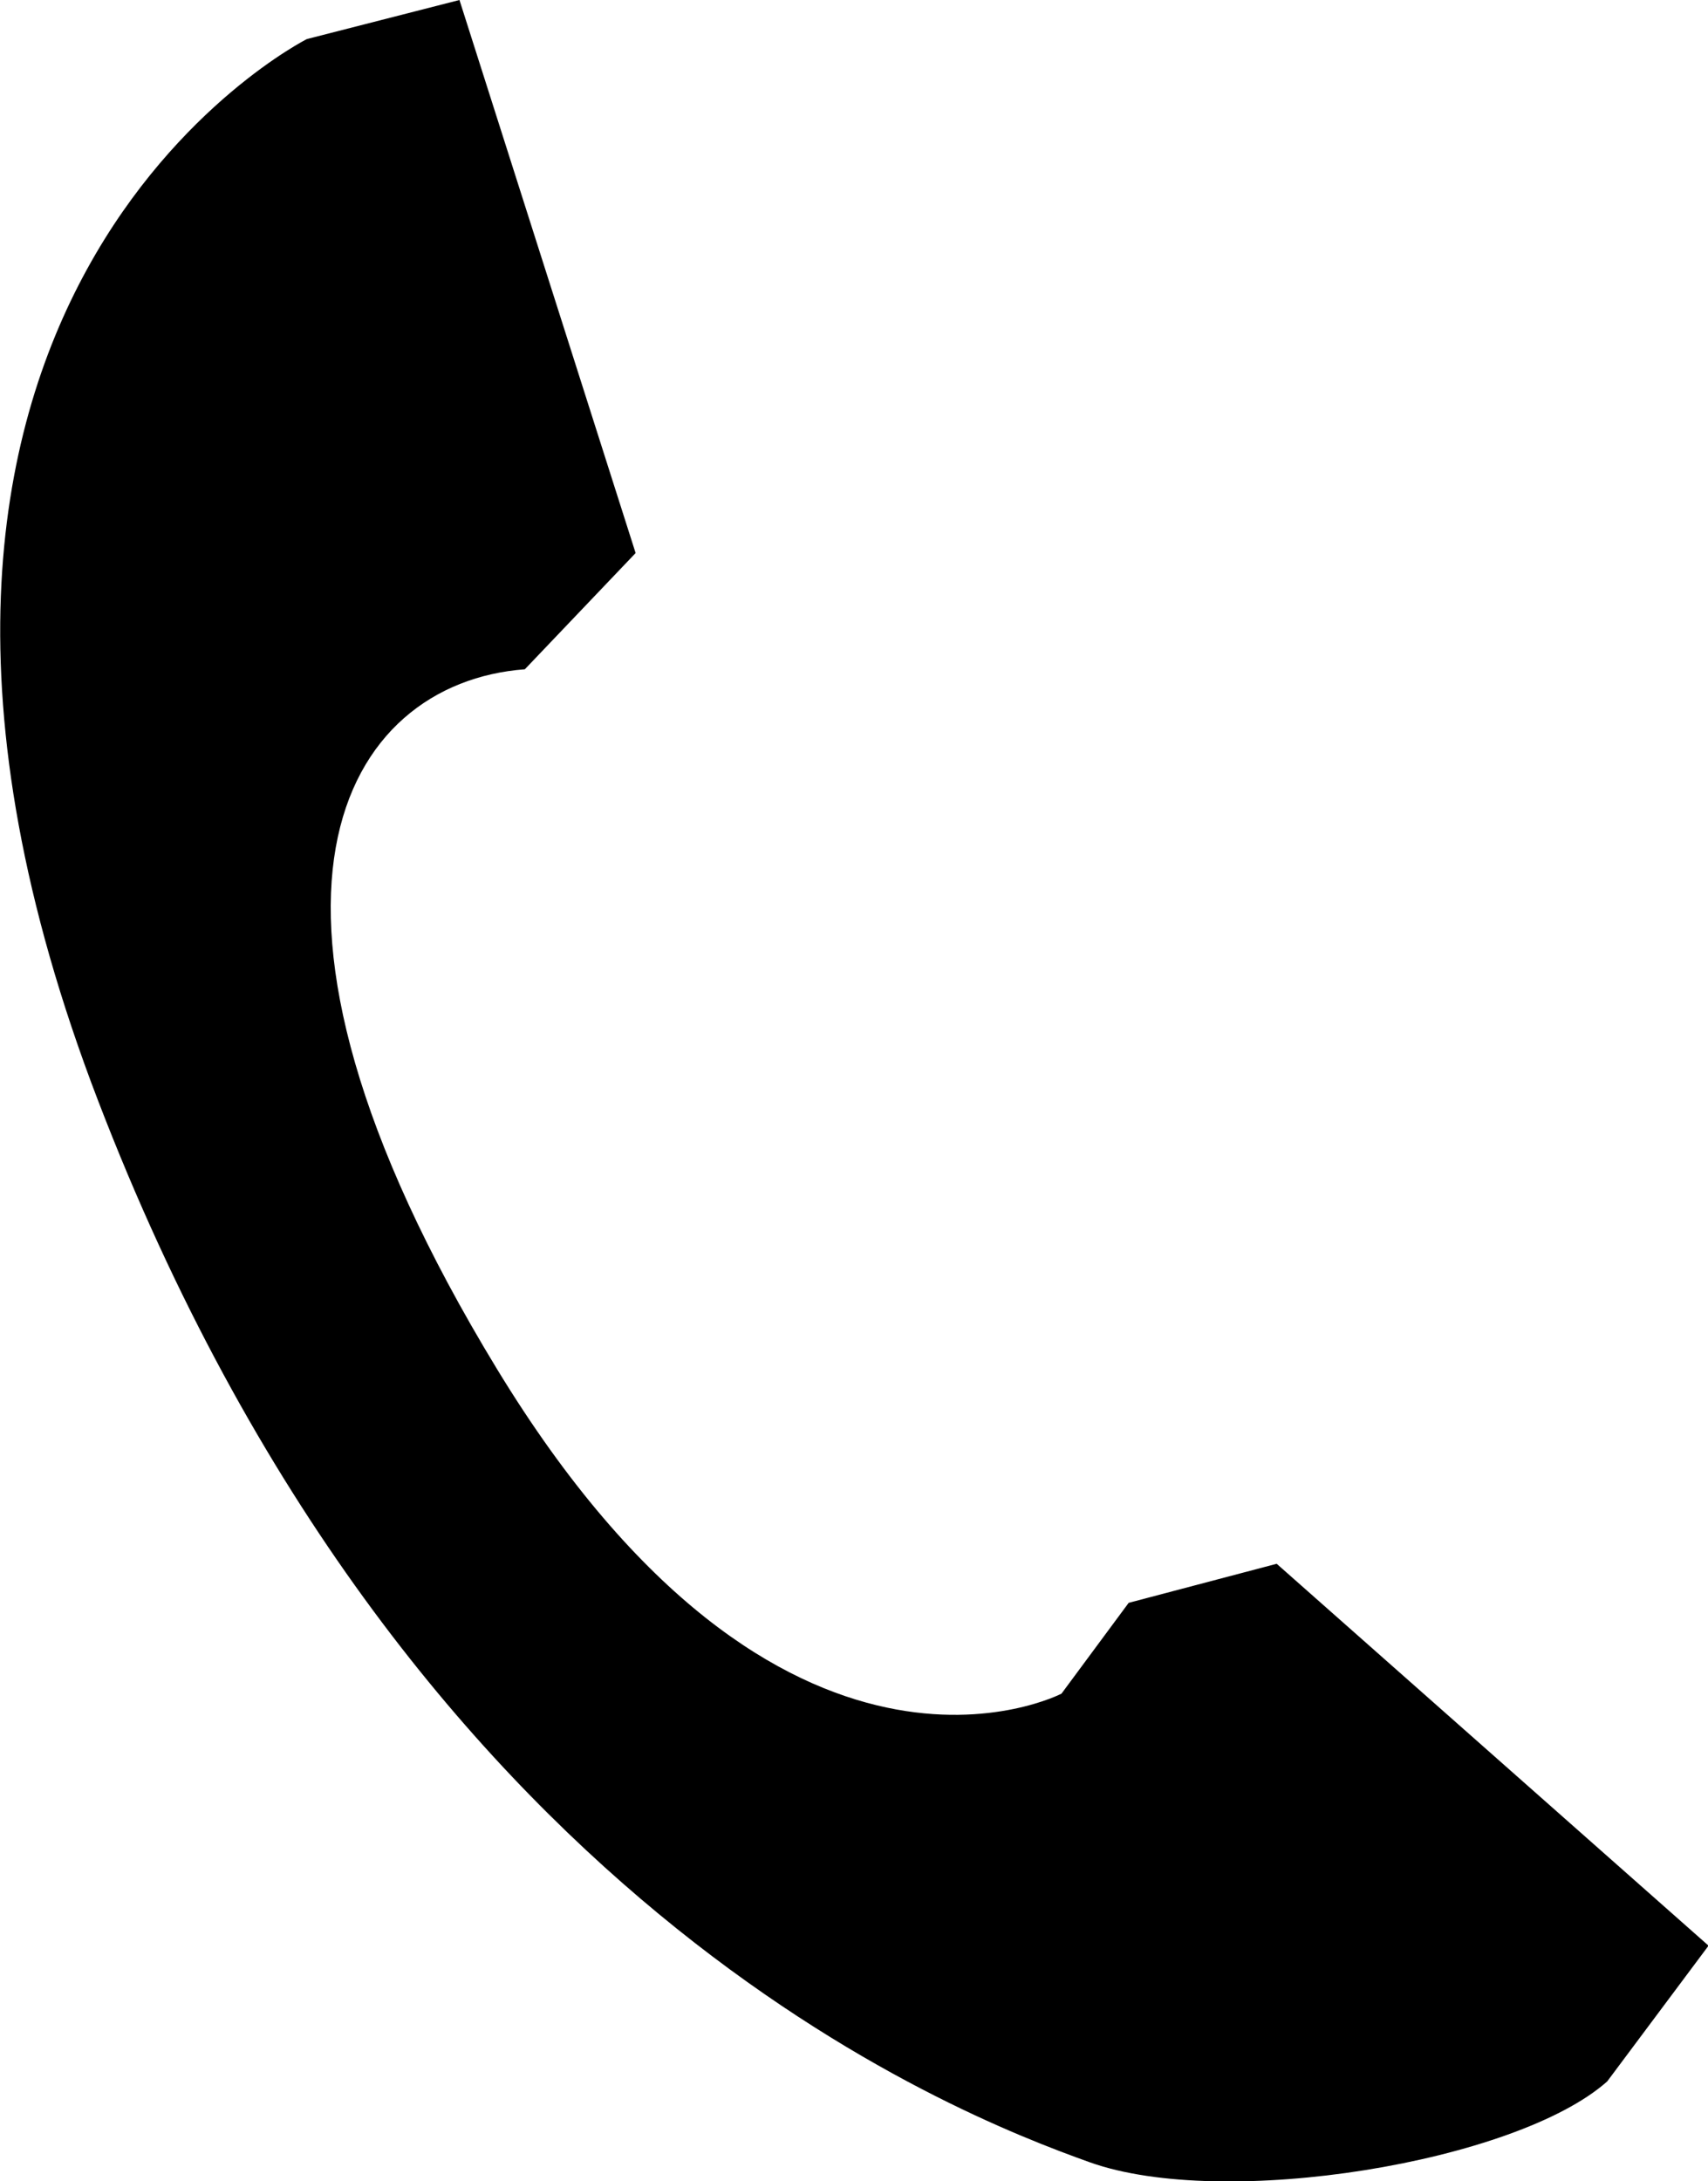
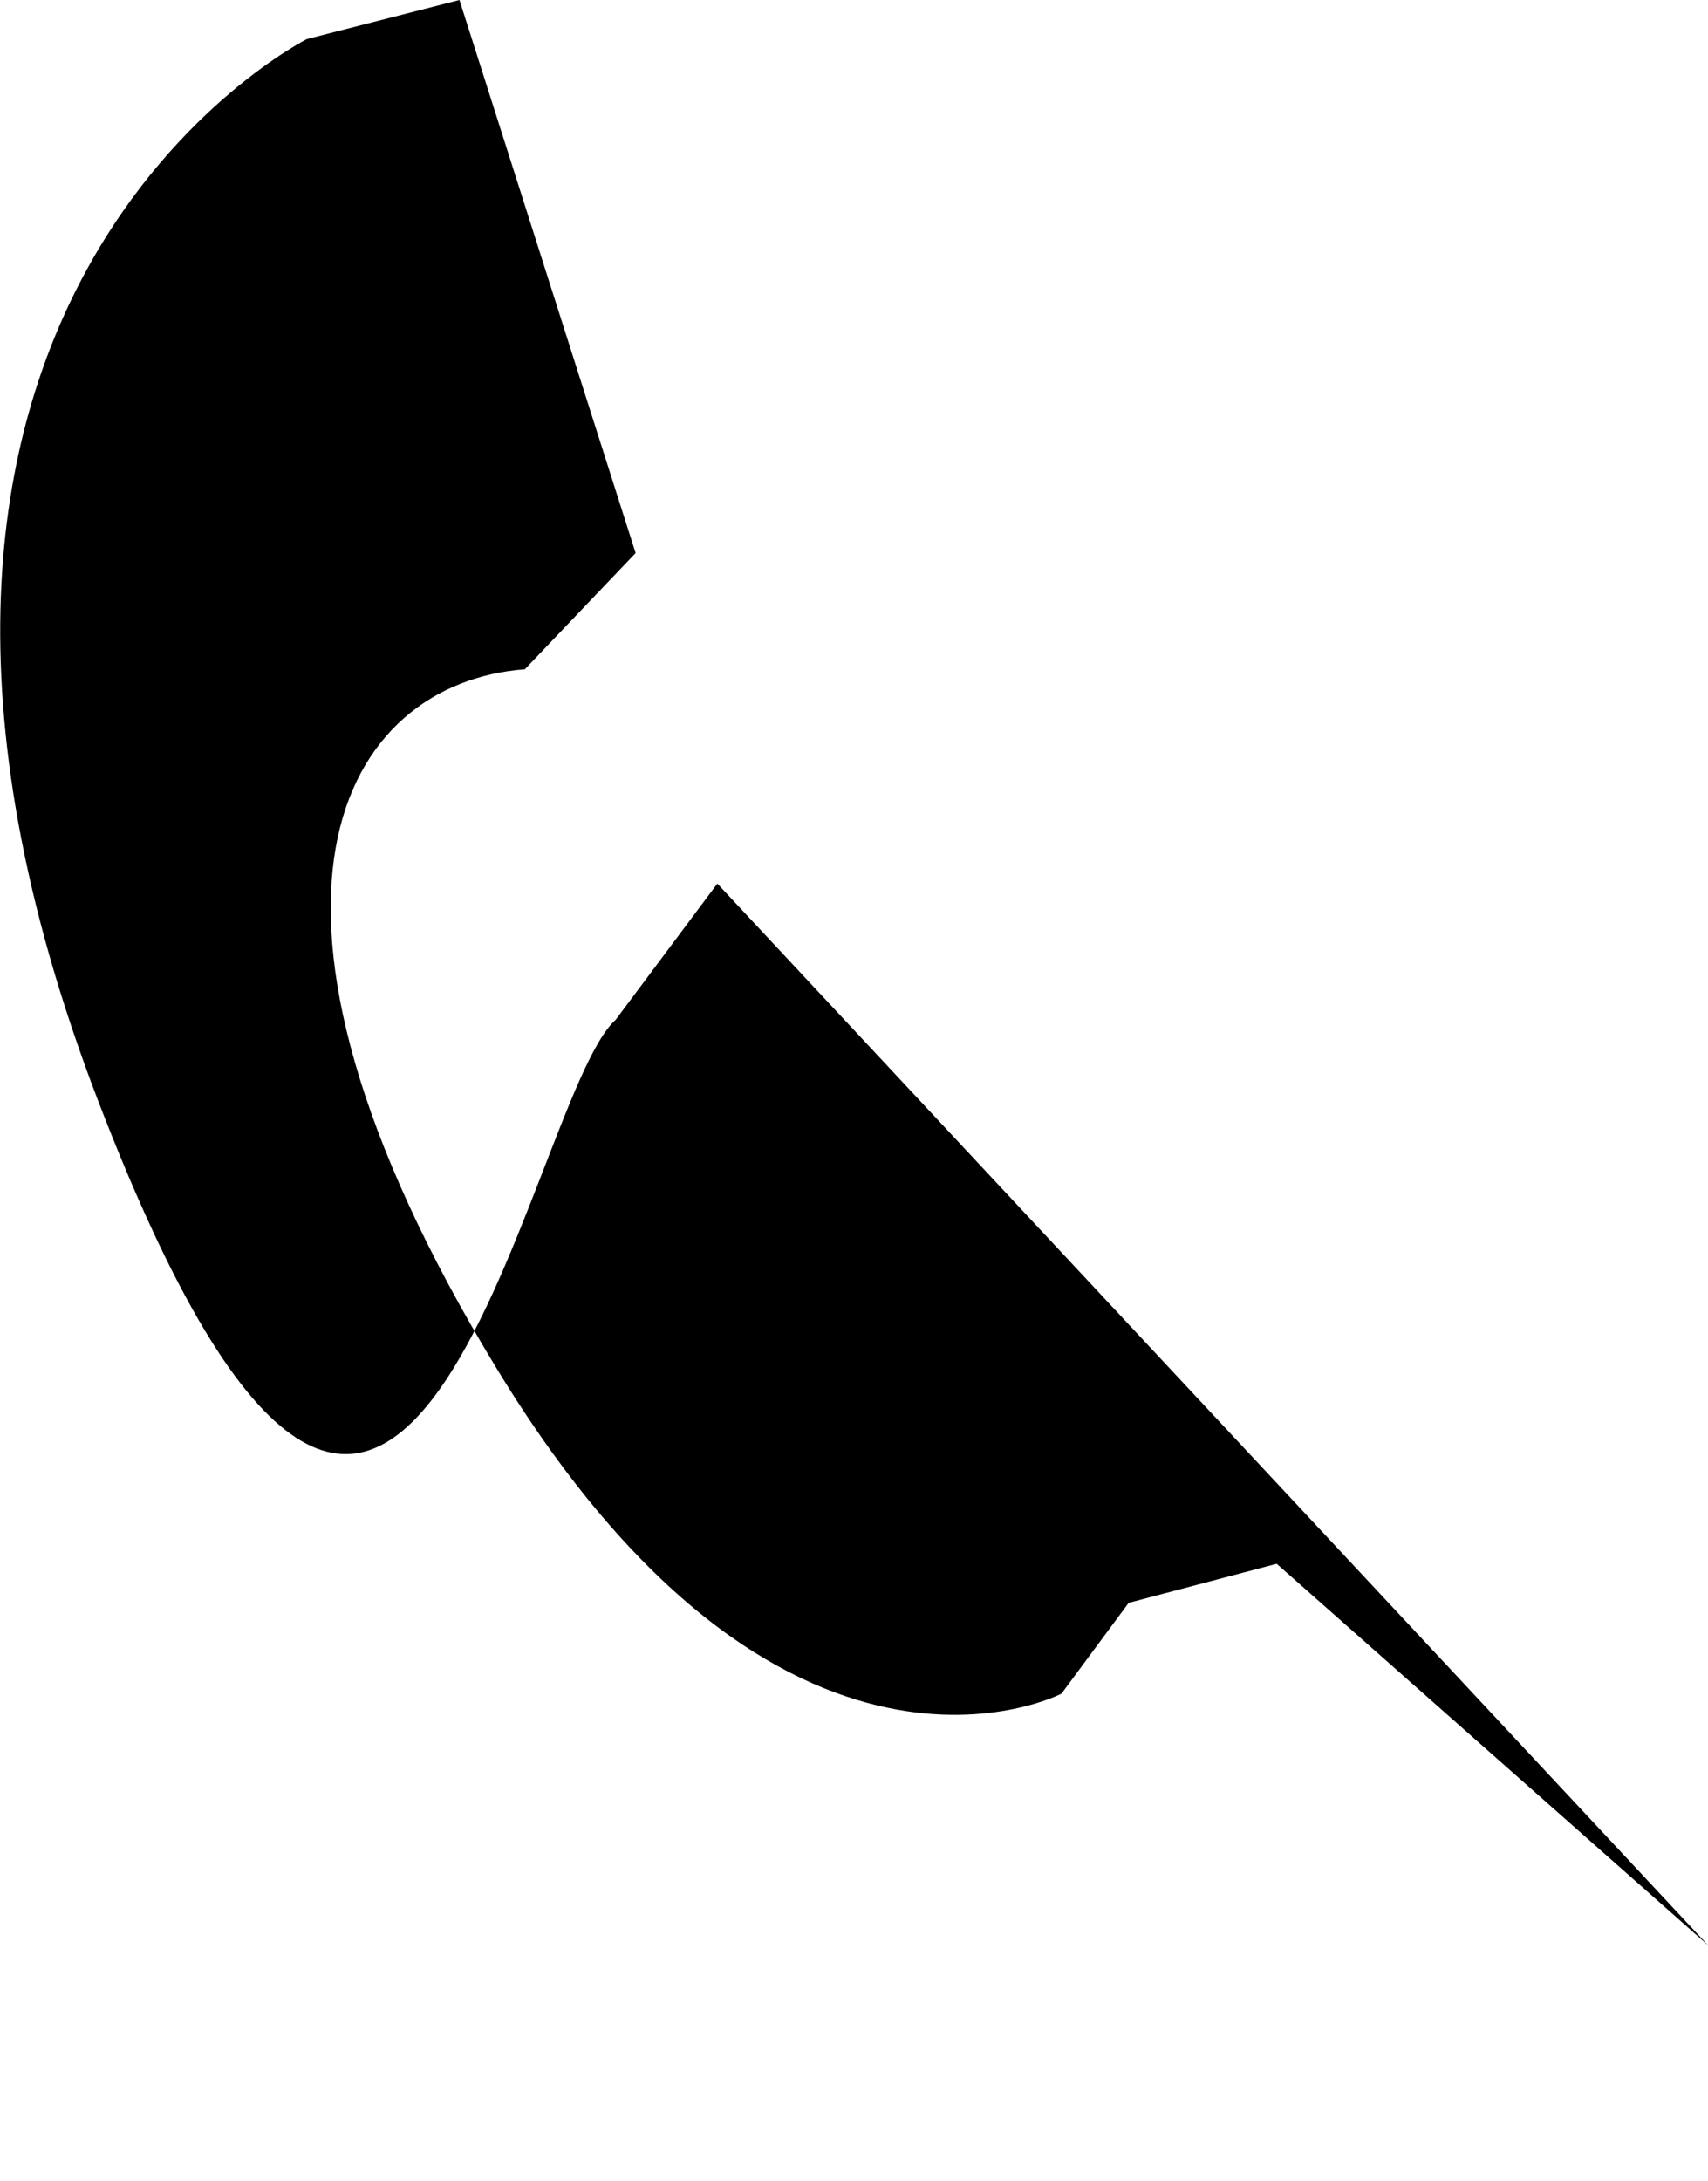
<svg xmlns="http://www.w3.org/2000/svg" width="18.81" height="24.02" viewBox="0 0 18.81 24.02">
  <g id="レイヤー_2" data-name="レイヤー 2">
    <g id="レイヤー_9" data-name="レイヤー 9">
-       <path d="M18.81,21.42l-4.75-4.2-1.63.43-.74,1s-3.07,1.6-6.22-3.58-1.68-7.55.31-7.7L7,6.09,5.06,0,3.38.43s-5.69,2.86-2.3,11.69S10.52,23.28,12,23.81s4.7,0,5.7-.89l1.12-1.5" />
+       <path d="M18.81,21.42l-4.75-4.2-1.63.43-.74,1s-3.07,1.6-6.22-3.58-1.68-7.55.31-7.7L7,6.09,5.06,0,3.38.43s-5.69,2.86-2.3,11.69s4.7,0,5.7-.89l1.12-1.5" />
    </g>
  </g>
</svg>